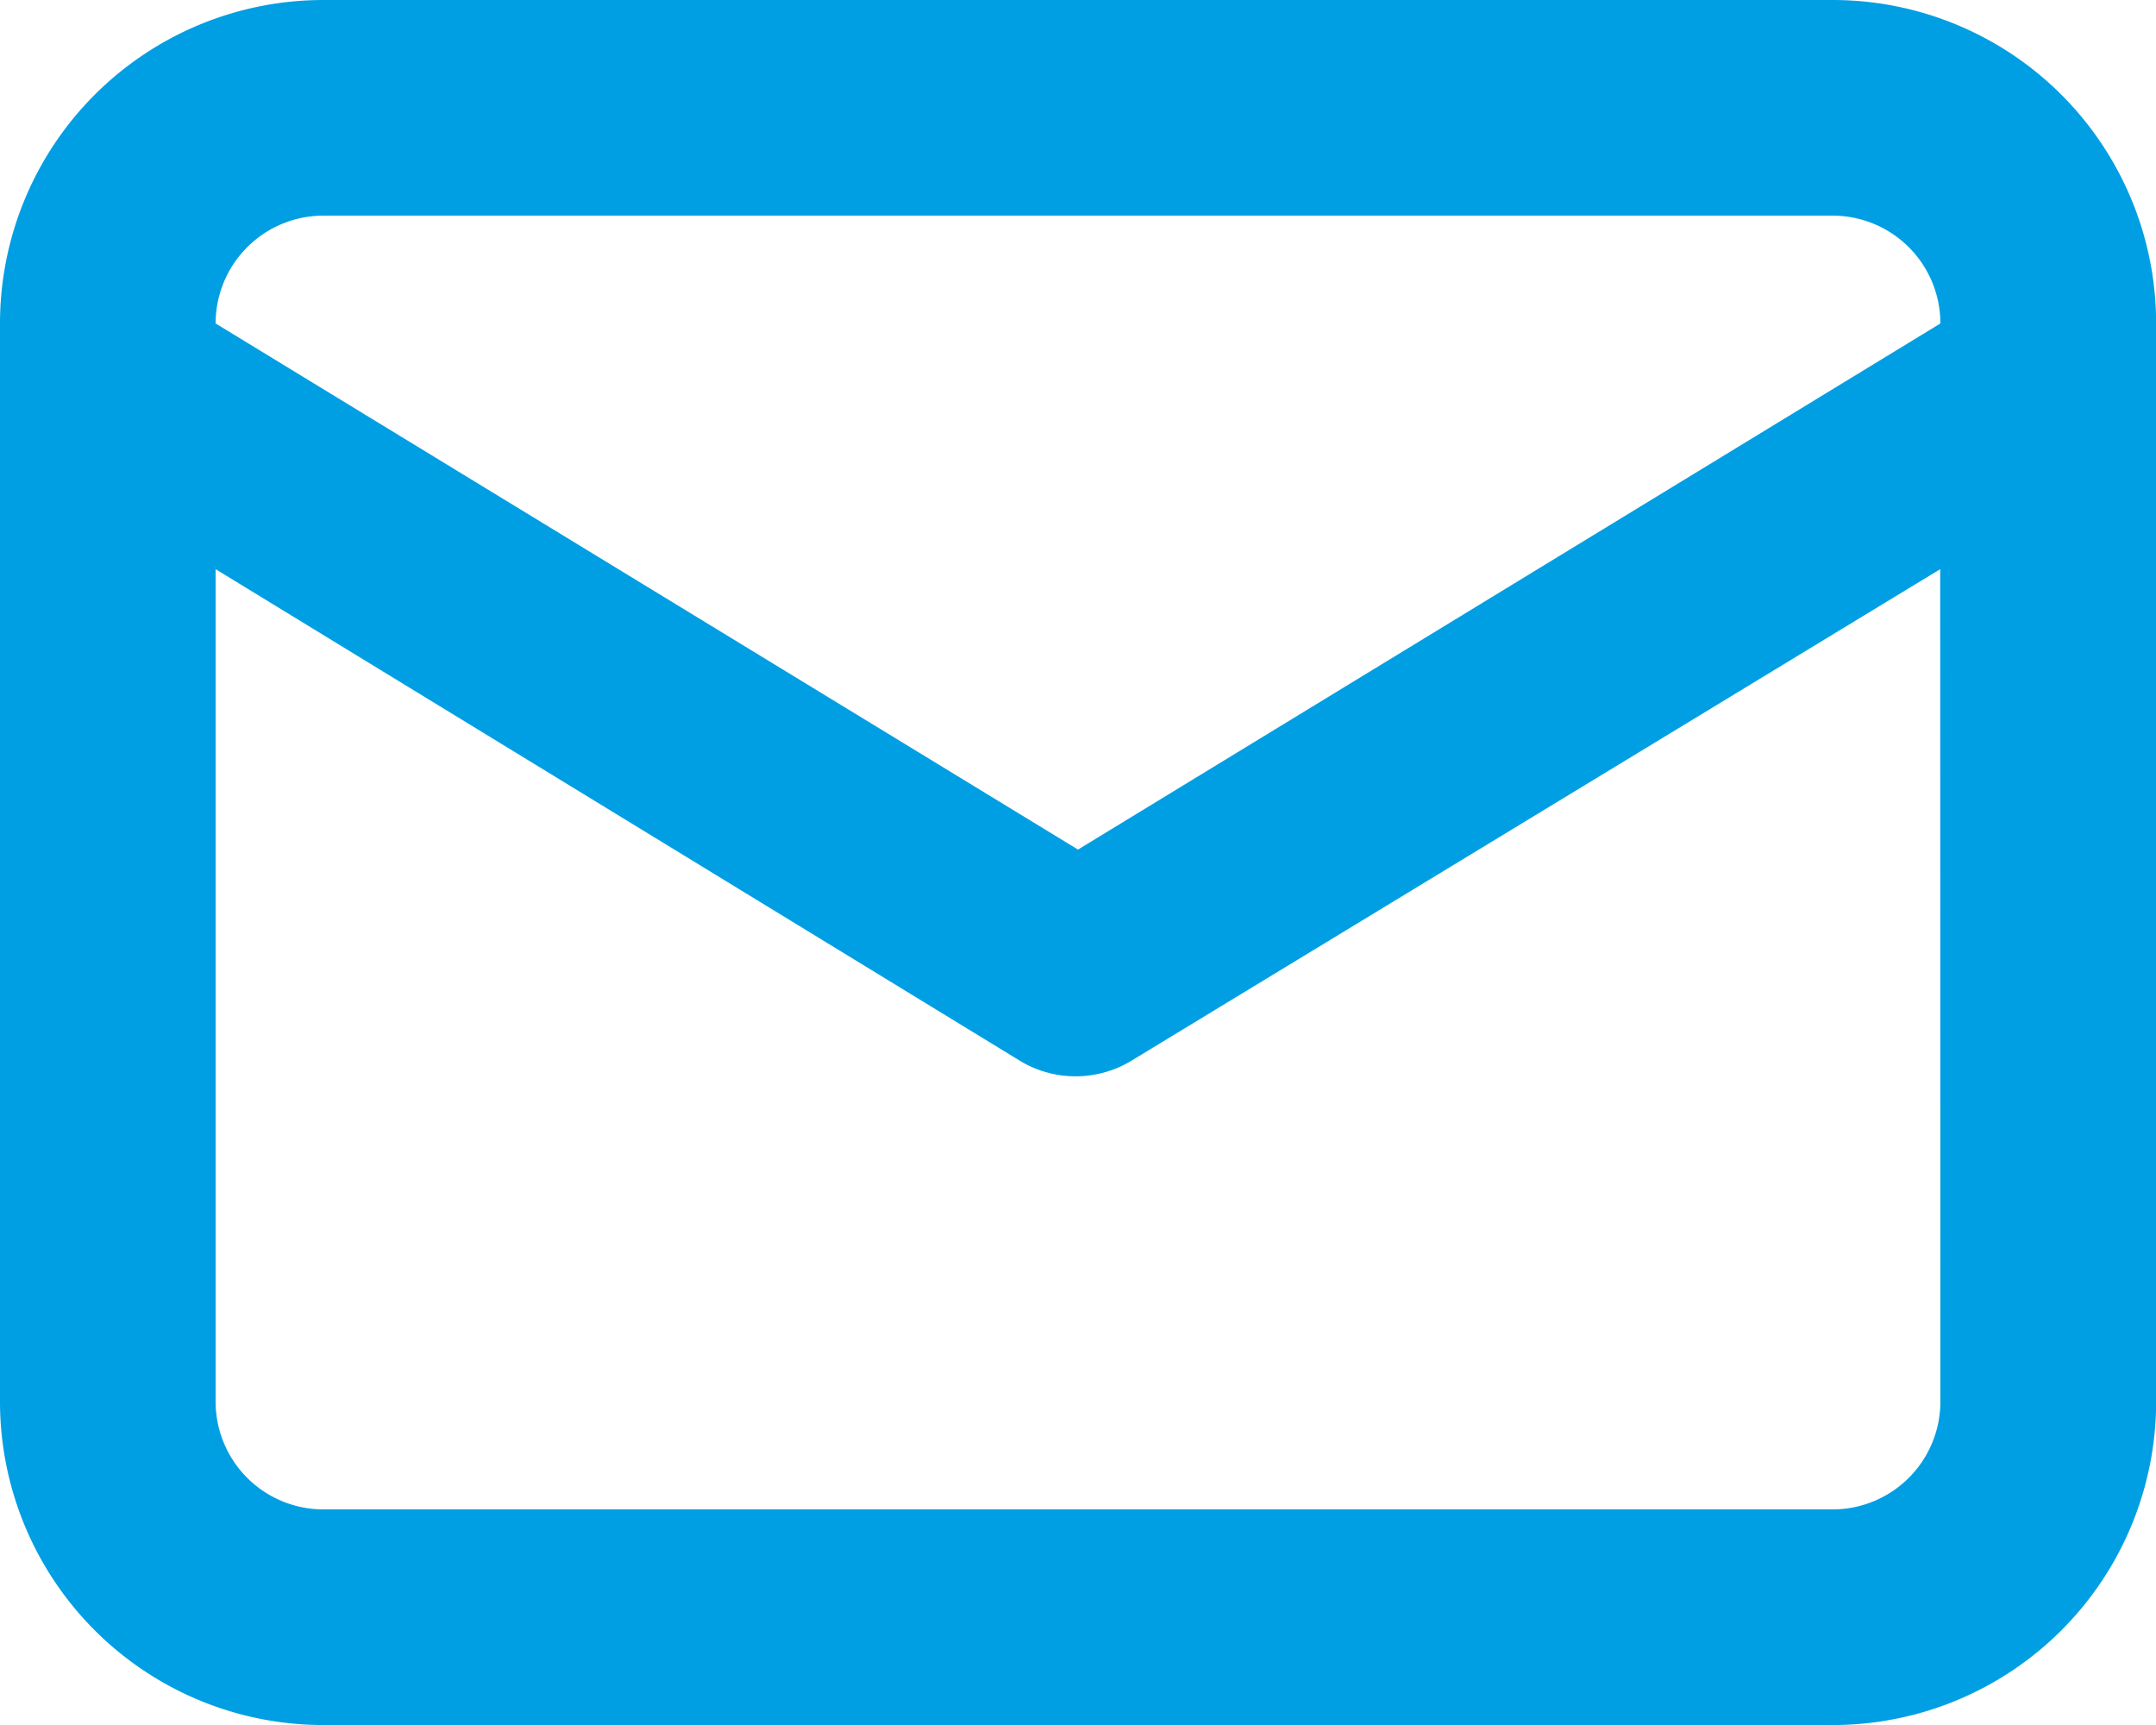
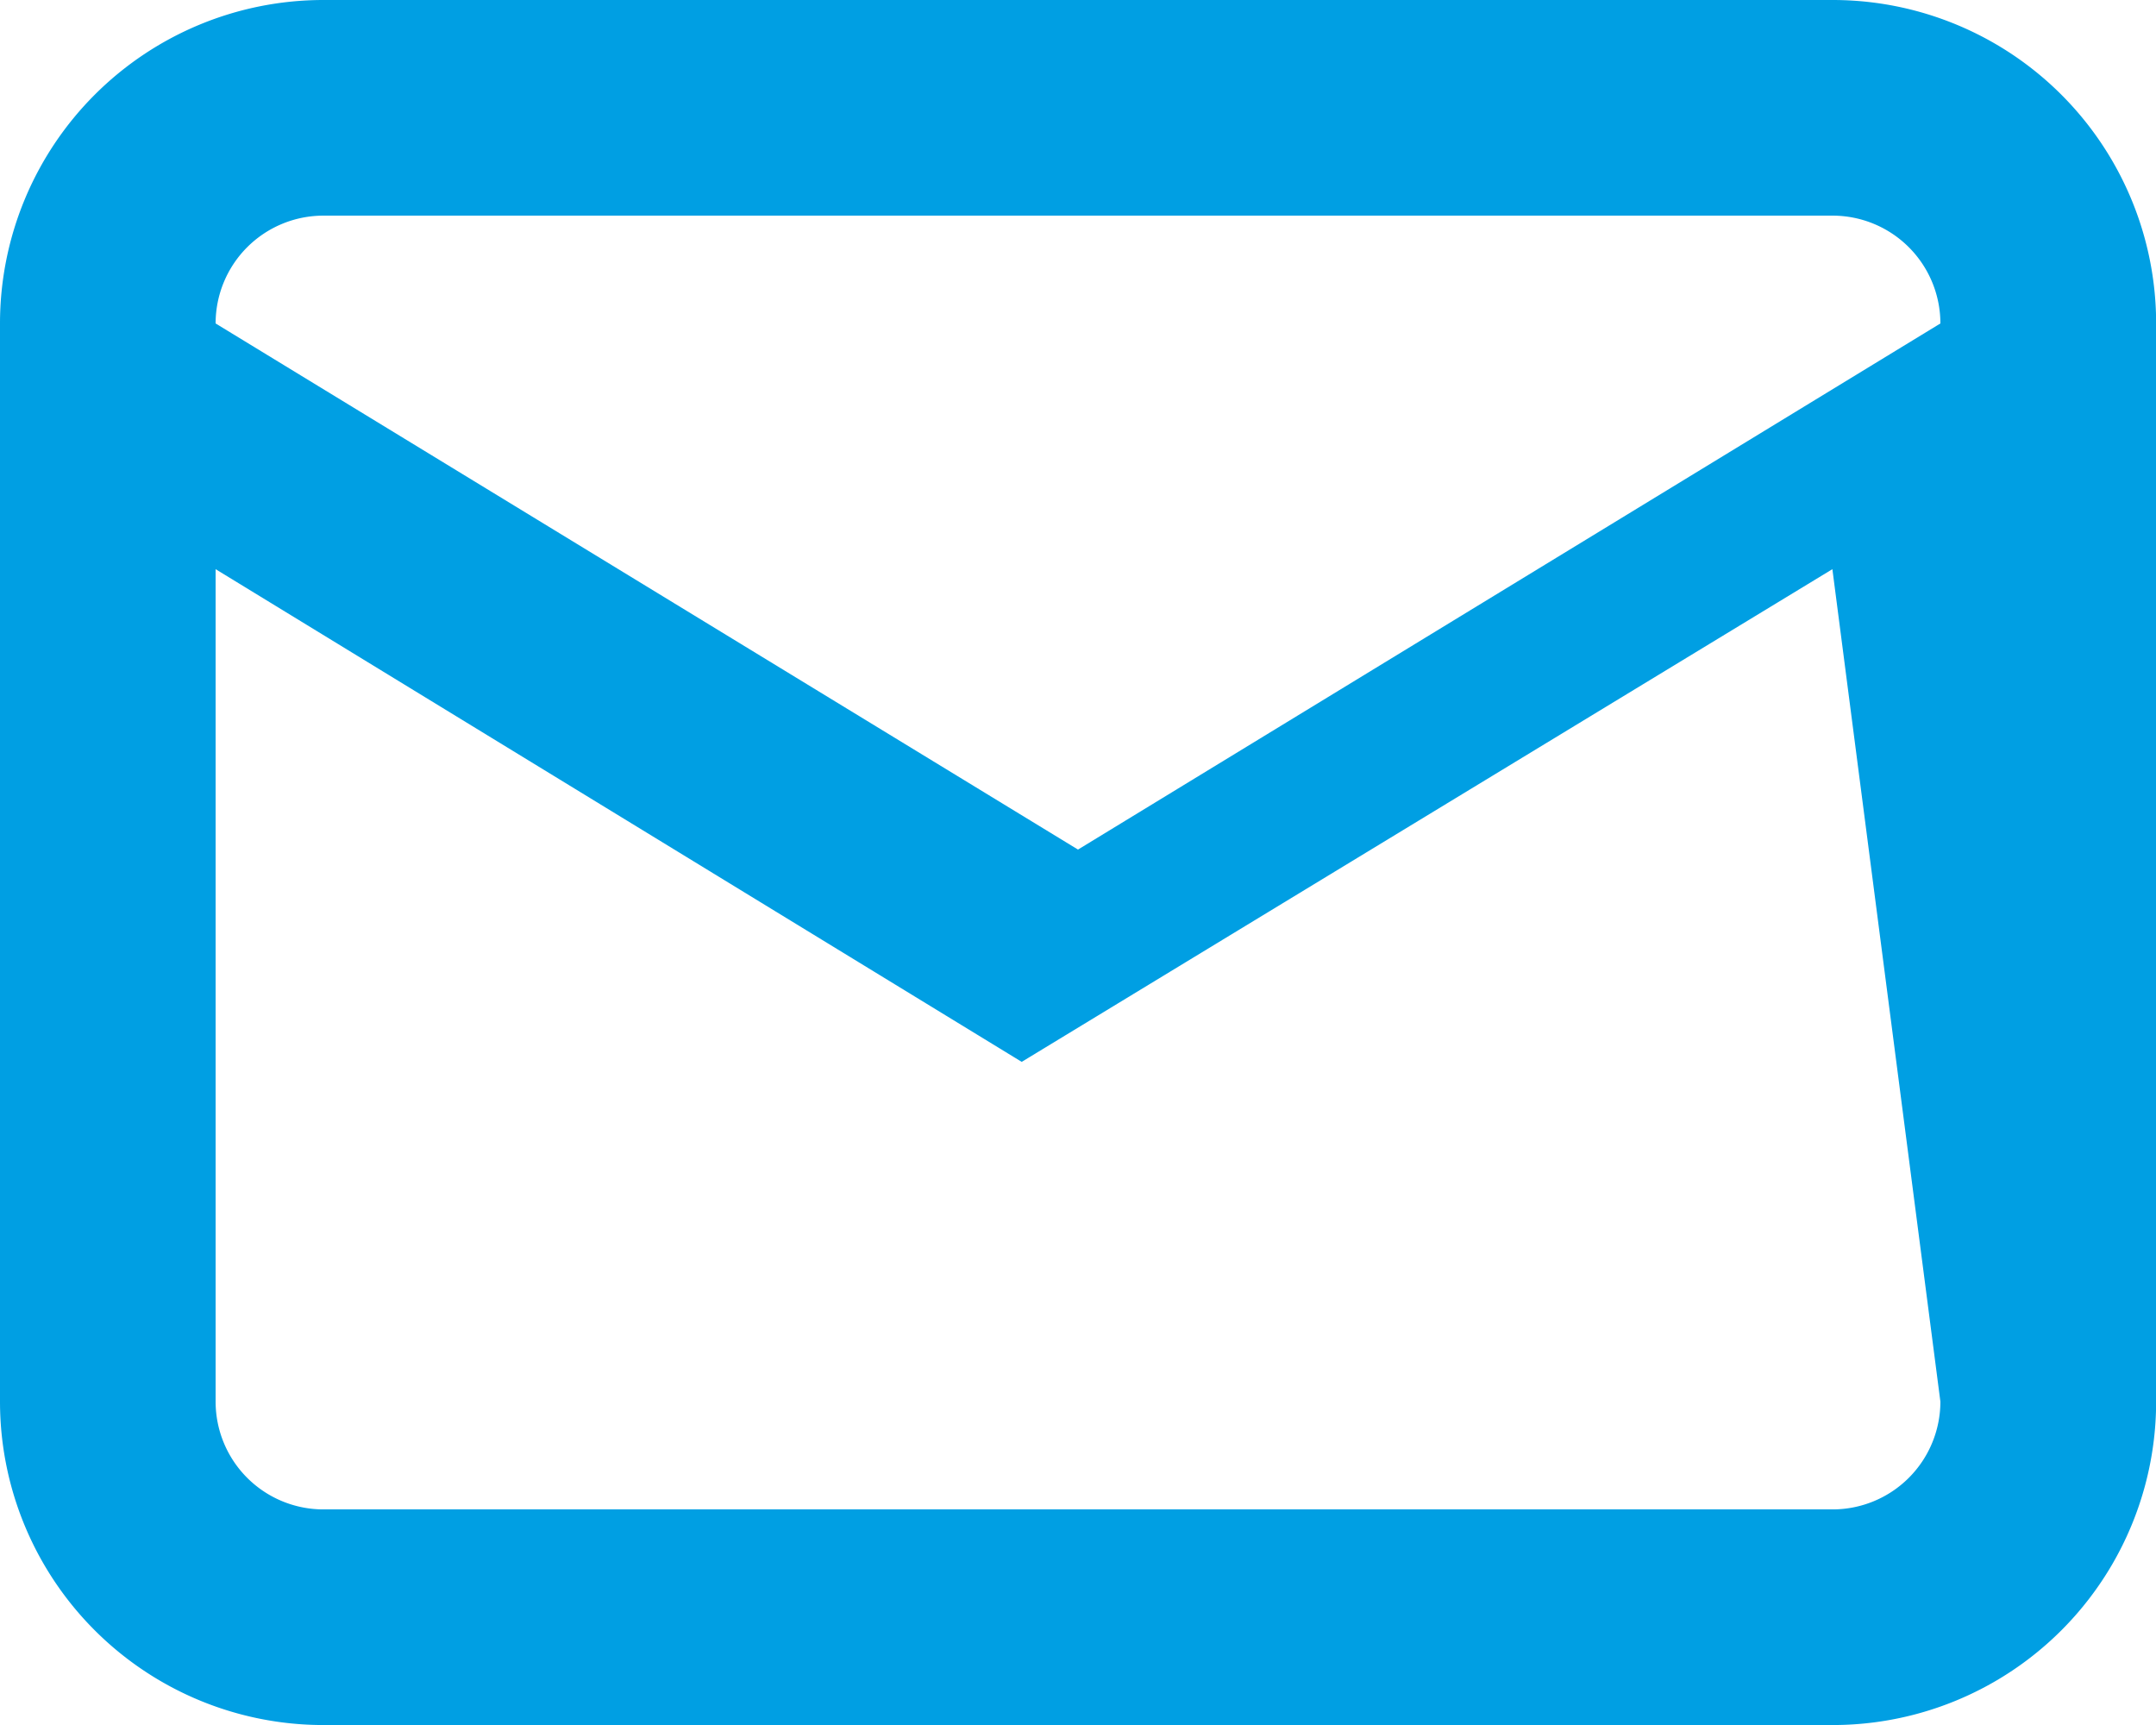
<svg xmlns="http://www.w3.org/2000/svg" width="32.898" height="26.318" viewBox="0 0 32.898 26.318">
-   <path id="Tracciato_252" data-name="Tracciato 252" d="M29.963,4H6.935A4.935,4.935,0,0,0,2,8.935V25.384a4.935,4.935,0,0,0,4.935,4.935H29.963A4.935,4.935,0,0,0,34.9,25.384V8.935A4.935,4.935,0,0,0,29.963,4ZM6.935,7.29H29.963a1.645,1.645,0,0,1,1.645,1.645L18.449,16.962,5.29,8.935A1.645,1.645,0,0,1,6.935,7.29ZM31.608,25.384a1.645,1.645,0,0,1-1.645,1.645H6.935A1.645,1.645,0,0,1,5.29,25.384v-12.7l12.3,7.517a1.645,1.645,0,0,0,1.645,0l12.37-7.517Z" transform="translate(-2 -4)" fill="#009fe3" />
+   <path id="Tracciato_252" data-name="Tracciato 252" d="M29.963,4H6.935A4.935,4.935,0,0,0,2,8.935V25.384a4.935,4.935,0,0,0,4.935,4.935H29.963A4.935,4.935,0,0,0,34.9,25.384V8.935A4.935,4.935,0,0,0,29.963,4ZM6.935,7.29H29.963a1.645,1.645,0,0,1,1.645,1.645L18.449,16.962,5.29,8.935A1.645,1.645,0,0,1,6.935,7.29ZM31.608,25.384a1.645,1.645,0,0,1-1.645,1.645H6.935A1.645,1.645,0,0,1,5.29,25.384v-12.7l12.3,7.517l12.37-7.517Z" transform="translate(-2 -4)" fill="#009fe3" />
</svg>